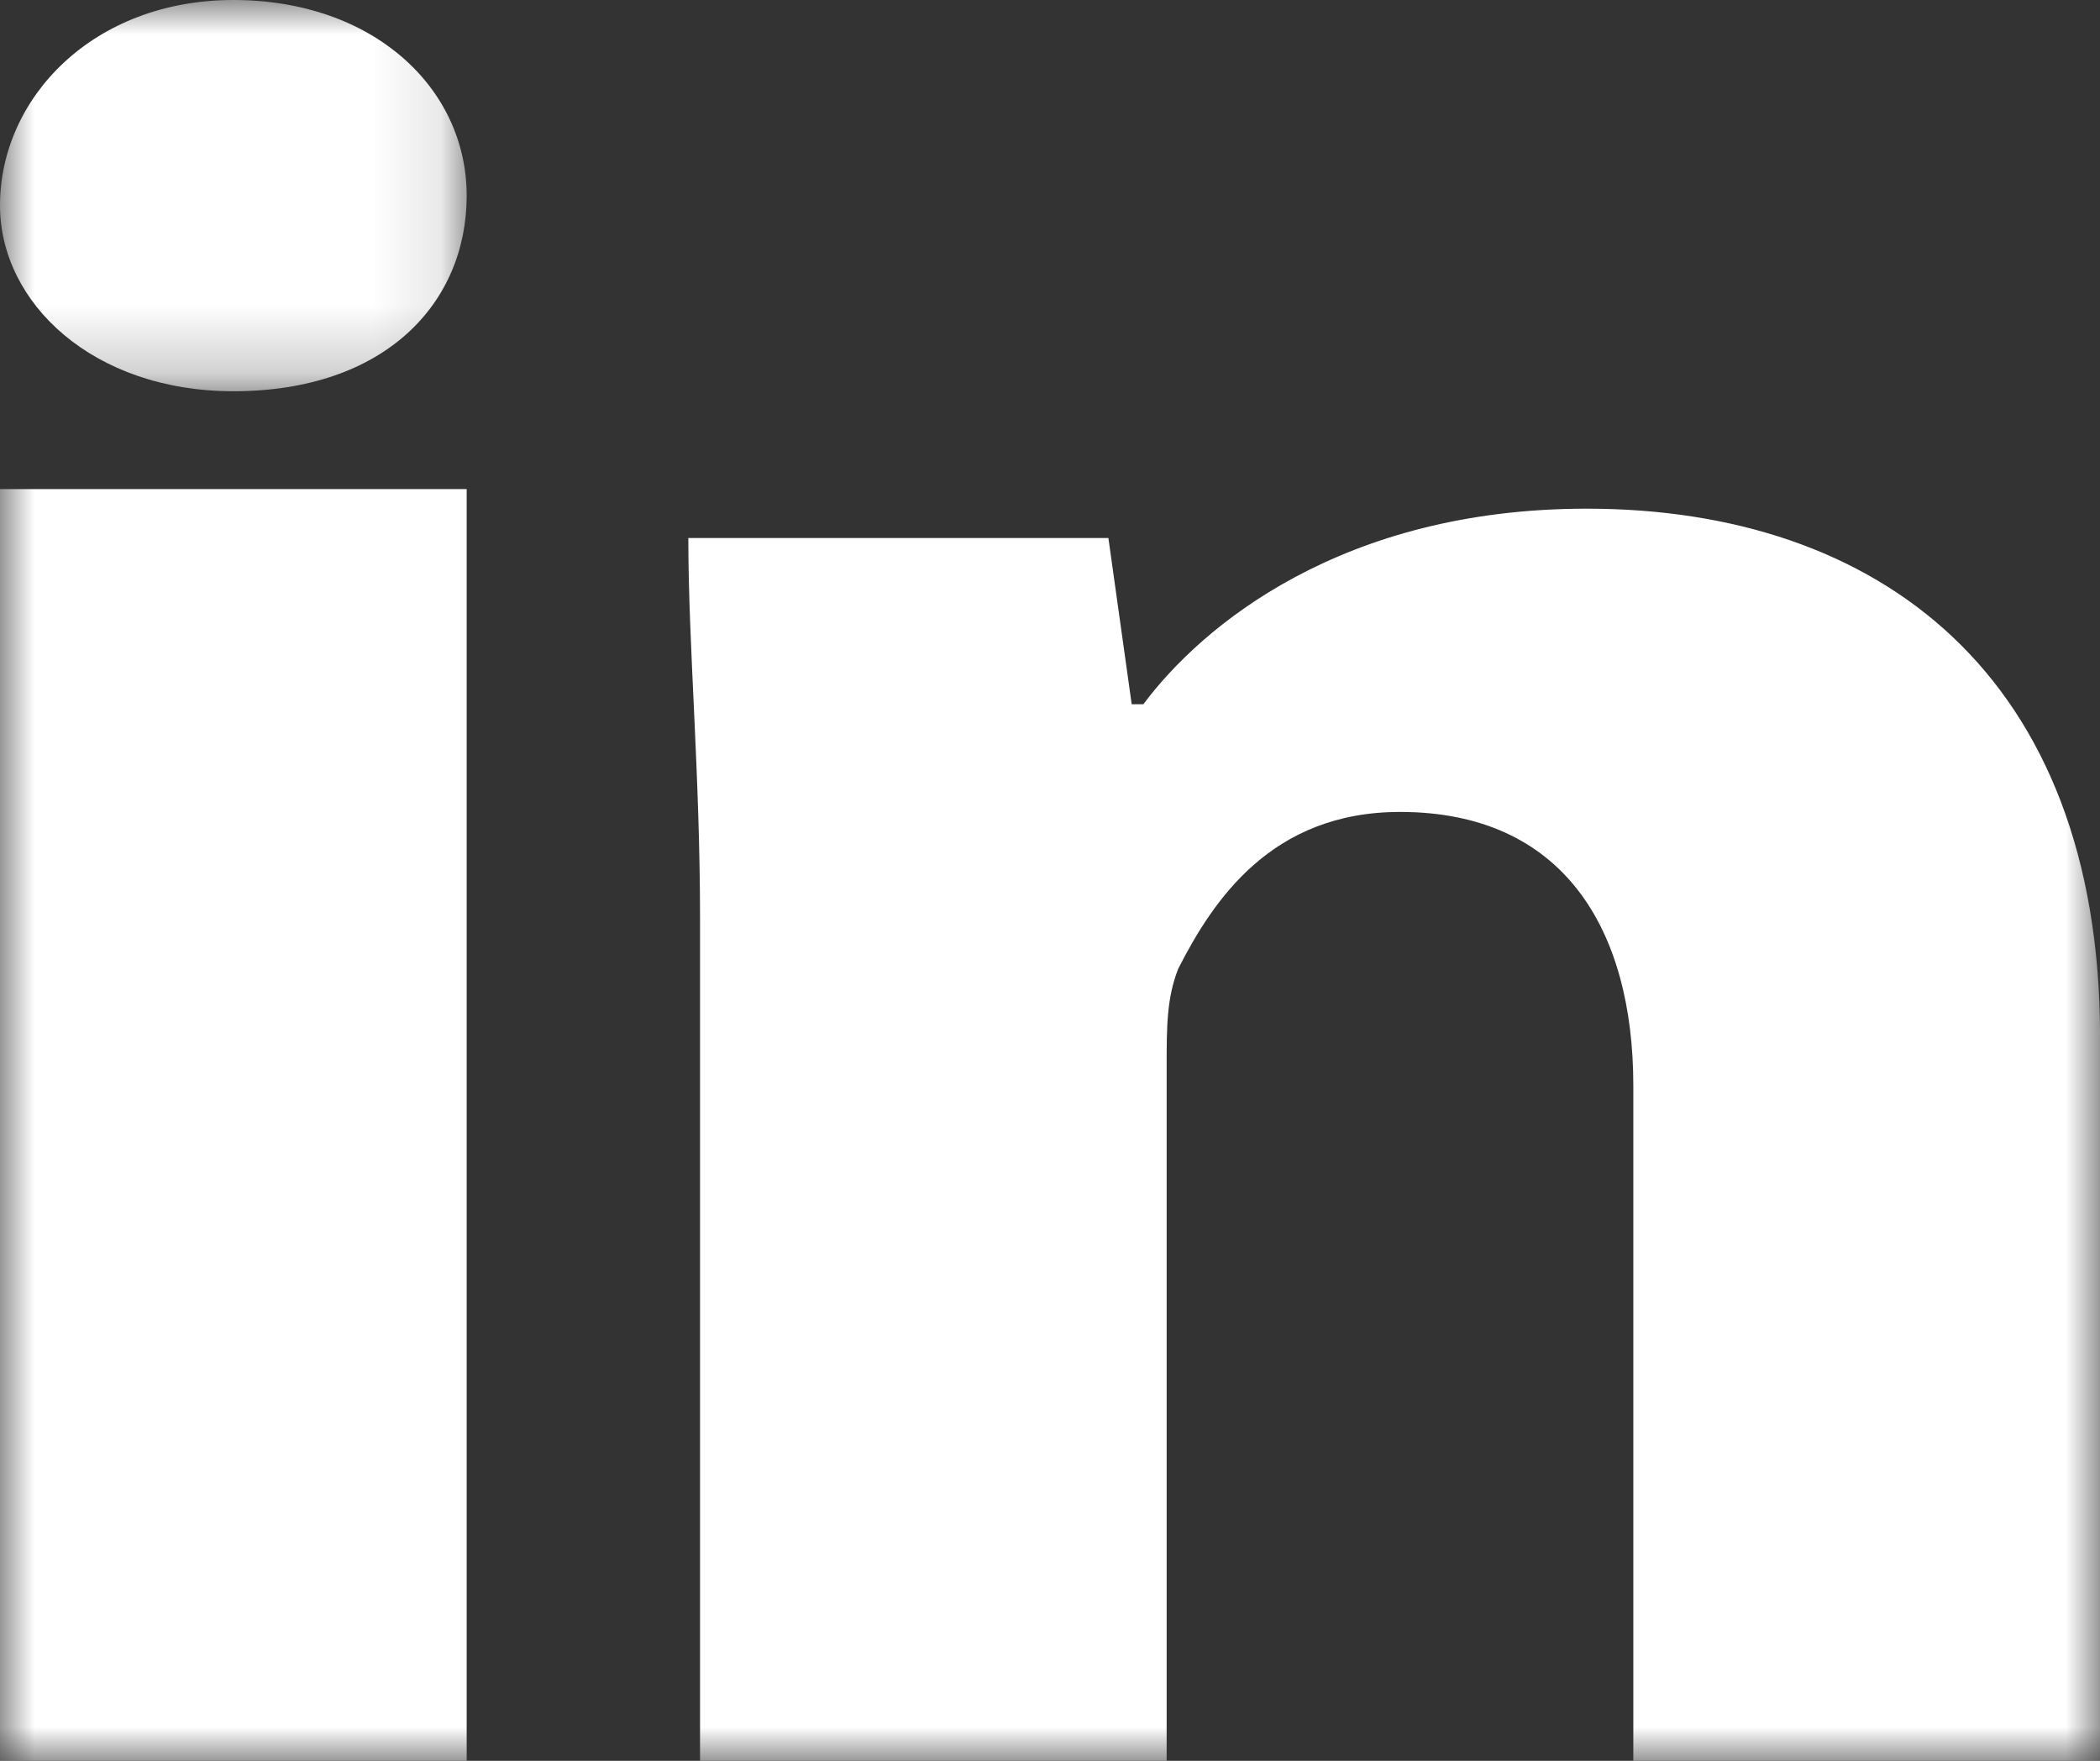
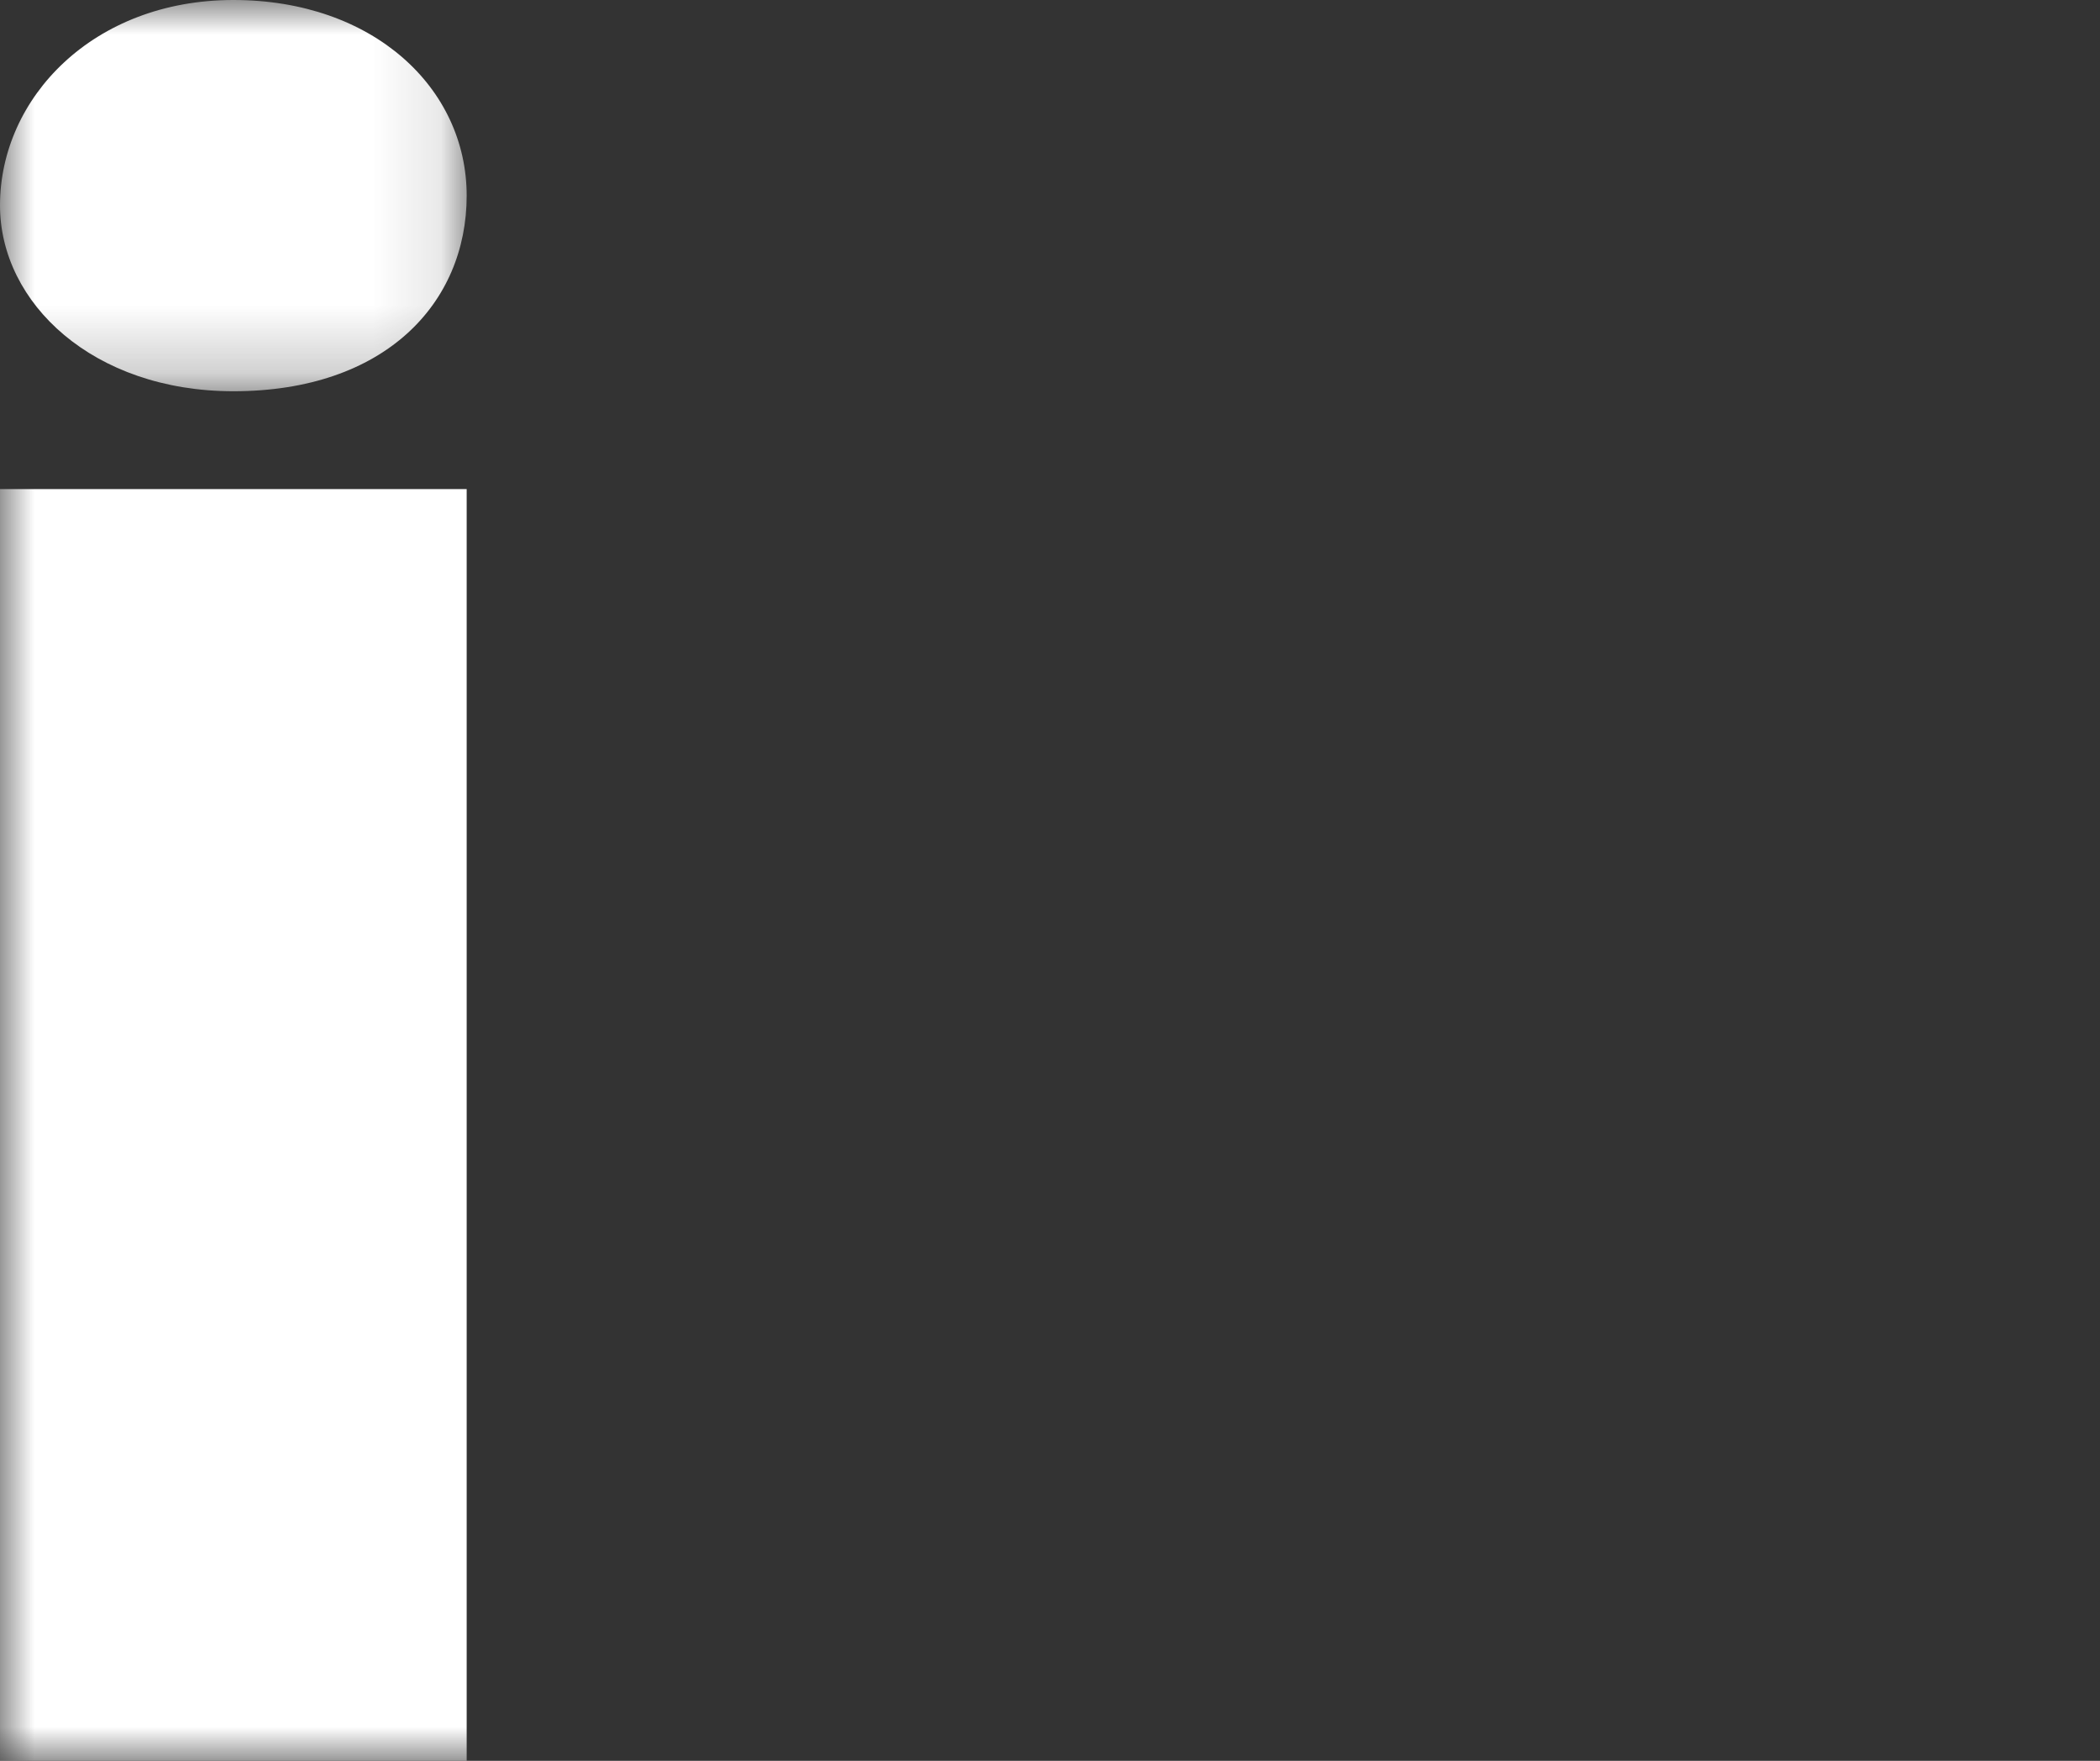
<svg xmlns="http://www.w3.org/2000/svg" xmlns:xlink="http://www.w3.org/1999/xlink" width="31px" height="26px" viewBox="0 0 31 26" version="1.1">
  <rect x="0" y="0" width="31" height="26" fill="#333333" stroke="none" />
  <title>CE43B2B3-1D70-4927-9C41-7022299BCD37</title>
  <defs>
    <polygon id="path-1" points="0 0 6.889 0 6.889 5.777 0 5.777" />
    <polygon id="path-3" points="0 26 31 26 31 0 0 0" />
  </defs>
  <g id="FOOTER" stroke="none" stroke-width="1" fill="none" fill-rule="evenodd">
    <g id="FOOTER-Small-Devices:-Tablets---6-col" transform="translate(-335, -990)">
      <g id="Group-31" transform="translate(235, 959)">
        <g id="Group-3" transform="translate(0, 31)">
          <g id="Group-7" transform="translate(100, 0)">
            <g id="Group-3">
              <mask id="mask-2" fill="white">
                <use xlink:href="#path-1" />
              </mask>
              <g id="Clip-2" />
              <path d="M6.889,2.889 C6.889,4.477 5.683,5.777 3.445,5.777 C1.377,5.777 -0,4.477 -0,3.033 C-0,1.444 1.377,0 3.445,0 C5.511,0 6.889,1.3 6.889,2.889" id="Fill-1" fill="#FFFFFF" mask="url(#mask-2)" />
            </g>
            <mask id="mask-4" fill="white">
              <use xlink:href="#path-3" />
            </mask>
            <g id="Clip-5" />
            <polygon id="Fill-4" fill="#FFFFFF" mask="url(#mask-4)" points="0 26 6.889 26 6.889 7.222 0 7.222" />
-             <path d="M23.423,7.511 C19.806,7.511 17.739,9.244 16.878,10.399 L16.706,10.399 L16.362,7.944 L10.161,7.944 C10.161,9.533 10.334,11.411 10.334,13.578 L10.334,26 L17.222,26 L17.222,15.744 C17.222,15.167 17.222,14.733 17.395,14.3 C17.911,13.289 18.772,11.989 20.667,11.989 C23.079,11.989 24.111,13.722 24.111,16.033 L24.111,26 L31.001,26 L31.001,15.311 C31.001,9.966 27.728,7.511 23.423,7.511" id="Fill-6" fill="#FFFFFF" mask="url(#mask-4)" />
          </g>
        </g>
      </g>
    </g>
  </g>
</svg>